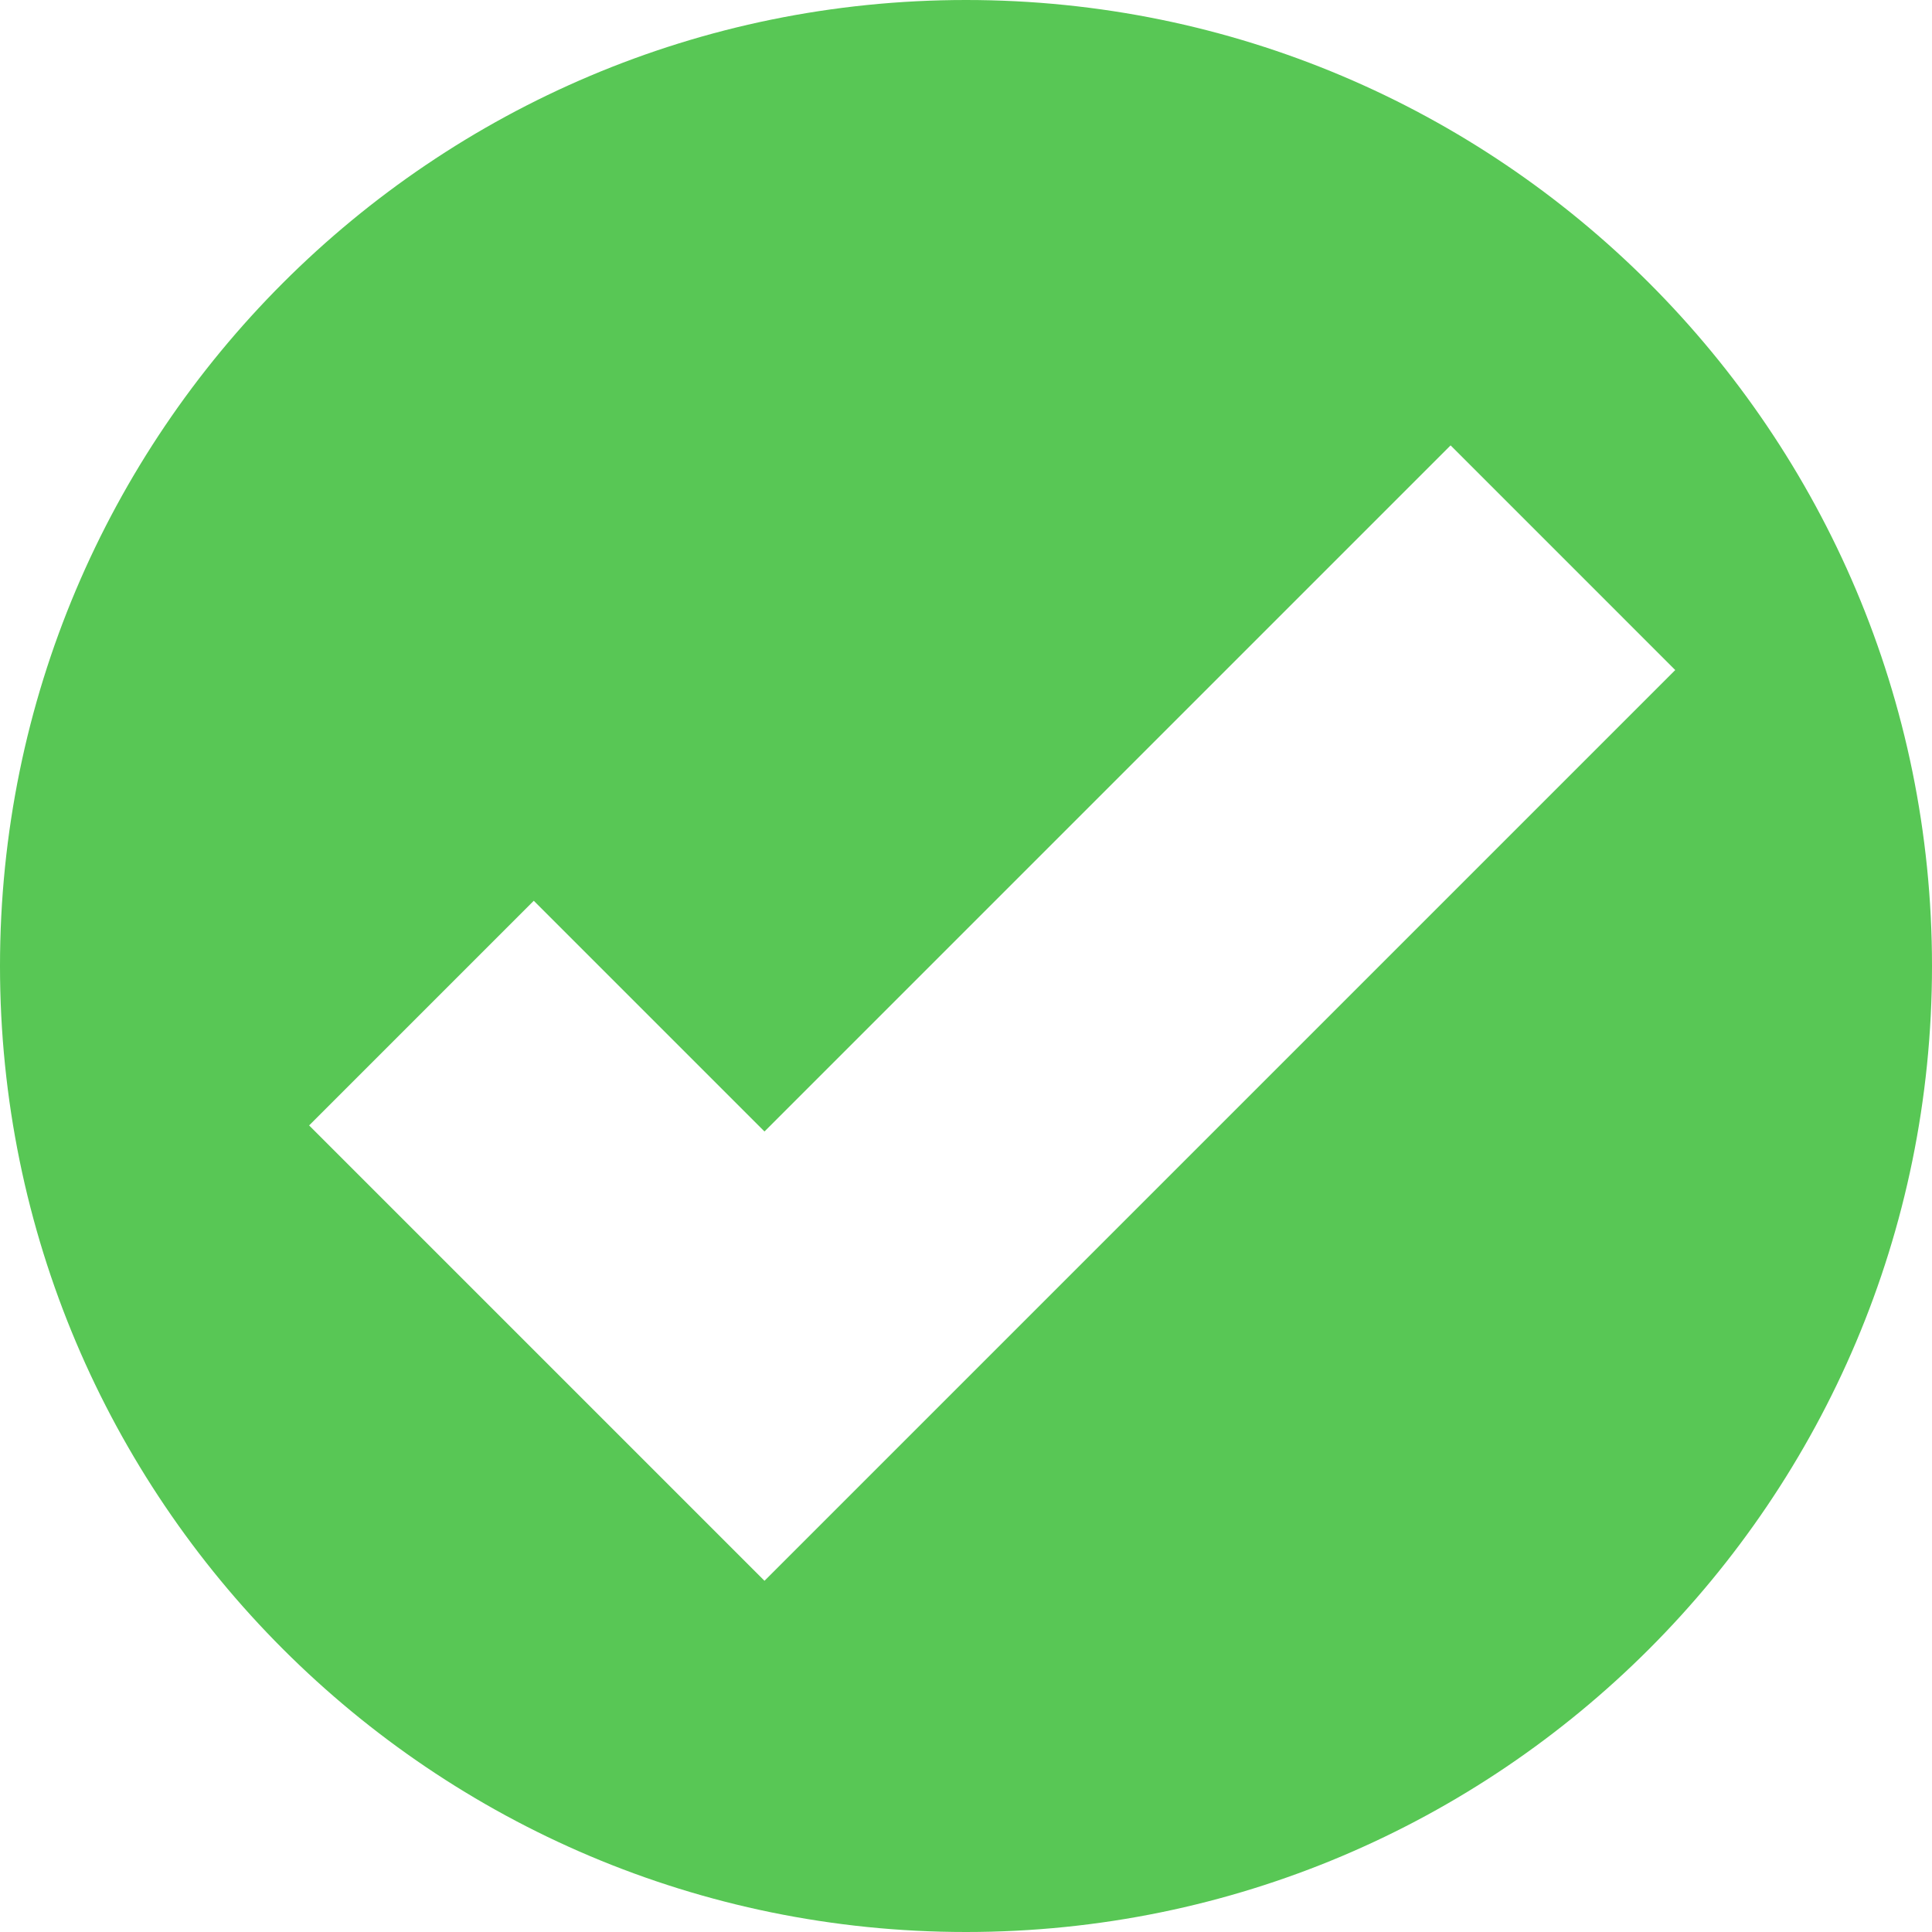
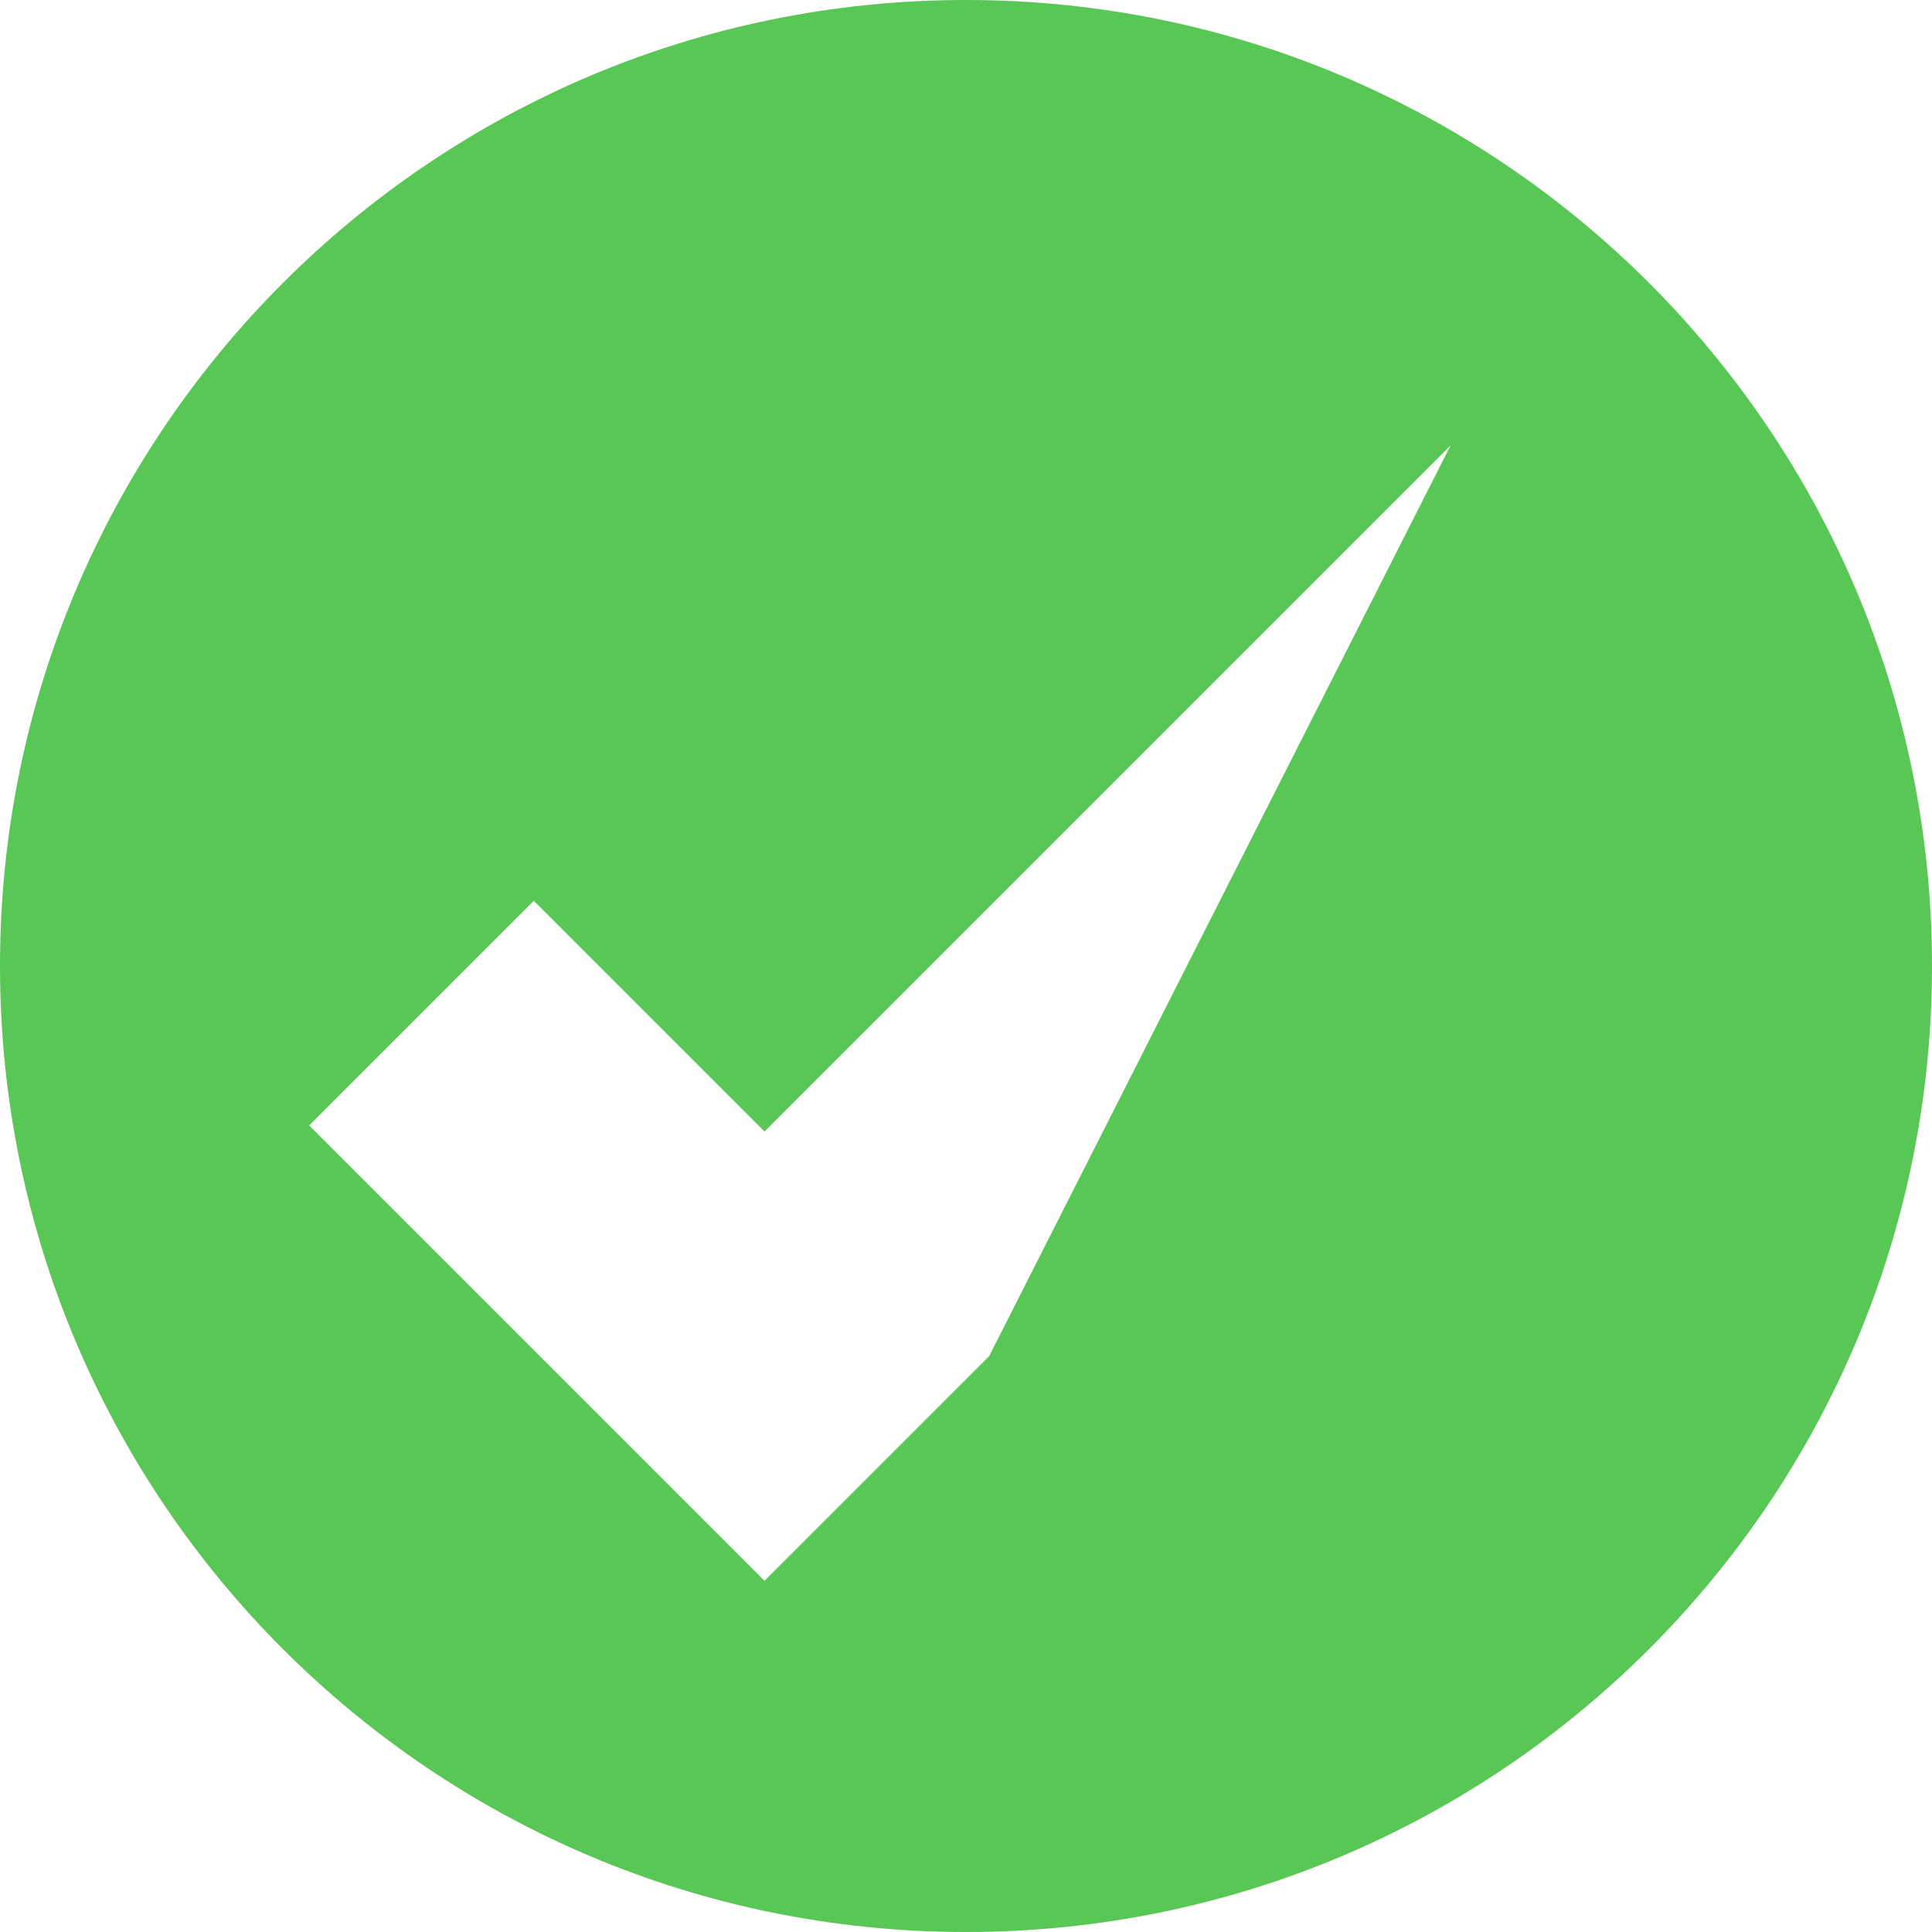
<svg xmlns="http://www.w3.org/2000/svg" width="225" height="225" viewBox="0 0 225 225" fill="none">
-   <path fillRule="evenodd" clip-rule="evenodd" d="M112.5 225C174.632 225 225 174.632 225 112.5C225 50.368 174.632 0 112.5 0C50.368 0 0 50.368 0 112.5C0 174.632 50.368 225 112.5 225ZM62.87 157.936L36 131.066L62.163 104.903L89.033 131.773L168.936 51.87L195.099 78.033L115.196 157.936L89.033 184.099L62.87 157.936Z" fill="#58C755" />
+   <path fillRule="evenodd" clip-rule="evenodd" d="M112.5 225C174.632 225 225 174.632 225 112.5C225 50.368 174.632 0 112.5 0C50.368 0 0 50.368 0 112.5C0 174.632 50.368 225 112.5 225ZM62.87 157.936L36 131.066L62.163 104.903L89.033 131.773L168.936 51.87L115.196 157.936L89.033 184.099L62.87 157.936Z" fill="#58C755" />
</svg>